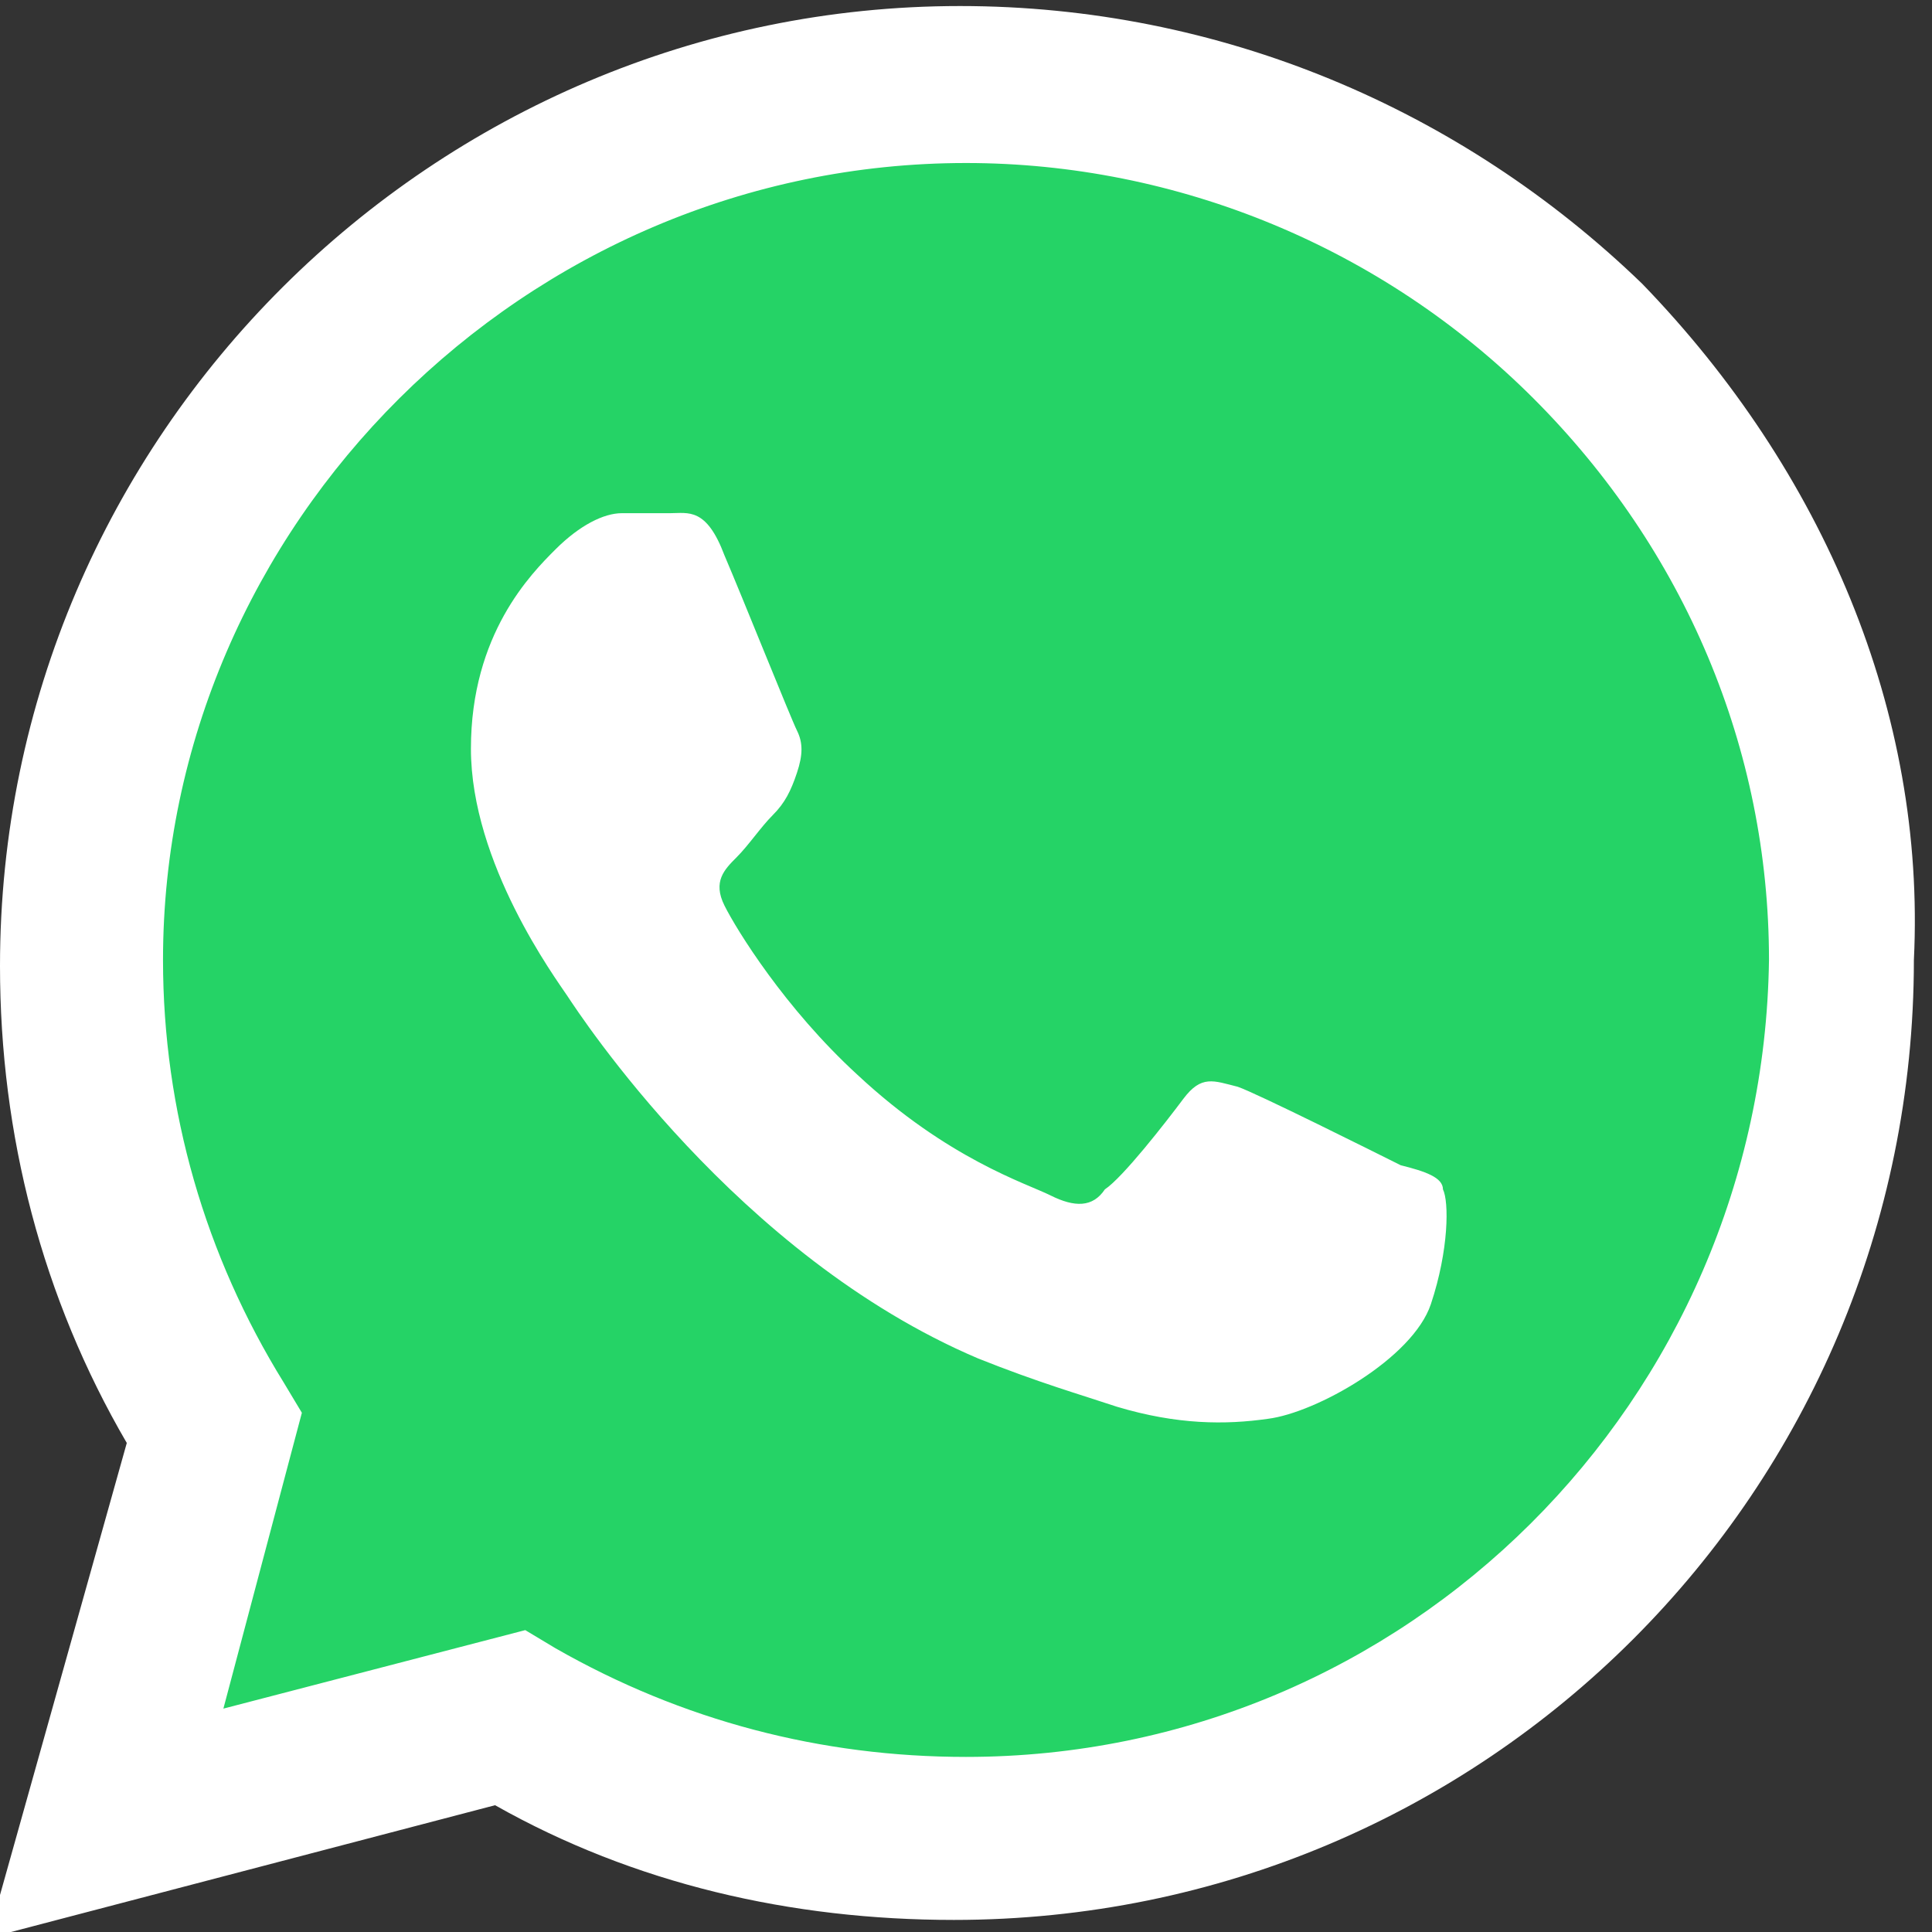
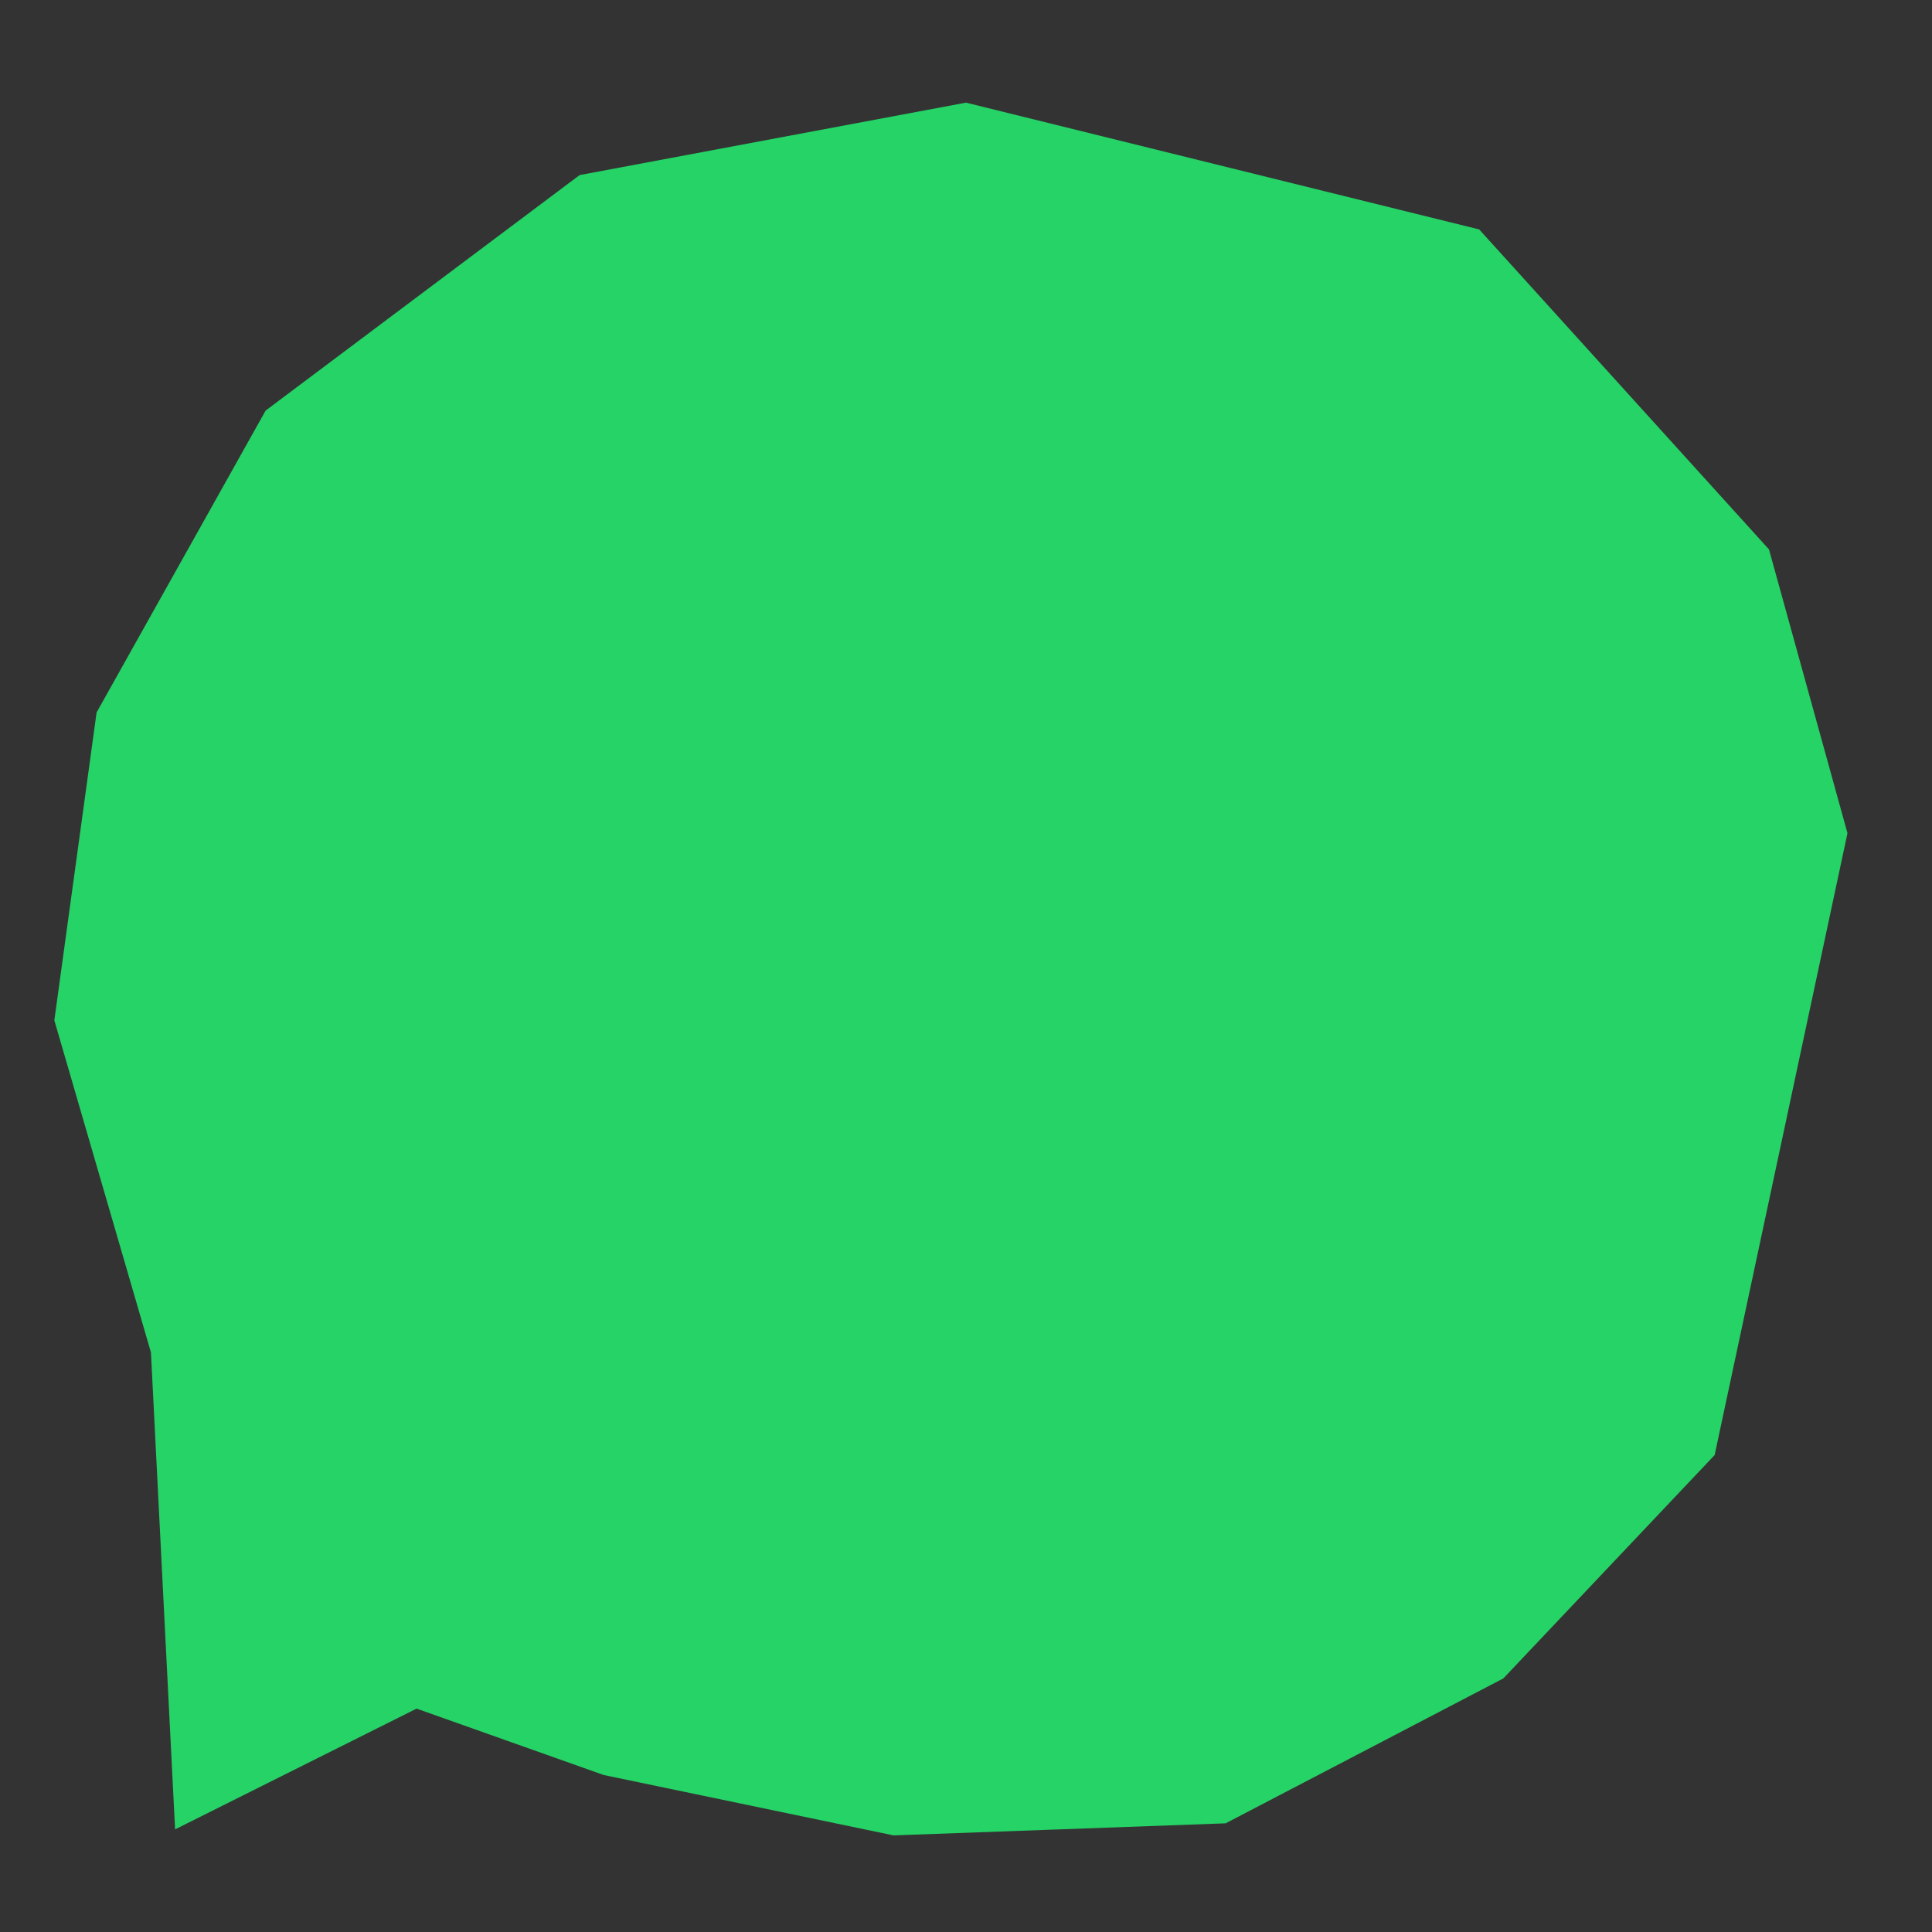
<svg xmlns="http://www.w3.org/2000/svg" version="1.1" id="Camada_1" x="0px" y="0px" viewBox="0 0 32 32" style="enable-background:new 0 0 32 32;" xml:space="preserve">
  <rect x="0" y="0" width="32" height="32" fill="#333333" stroke="none" />
  <style type="text/css">
	.st1{fill:#FFFFFF}
	.st0{fill:#25D366}
</style>
  <title>whatsapp1</title>
  <polygon class="st0" points="4.4,6.8 9.6,2.9 16,1.7 24.5,3.8 29.3,9.1 30.6,13.8 28.4,24.1 24.9,27.8 20.3,30.2 14.8,30.4 10,29.4   6.9,28.3 2.9,30.3 2.5,22.4 0.9,16.9 1.6,11.8 " />
-   <path class="st1" d="M23.2,19.3c-0.4-0.2-2.4-1.2-2.7-1.3c-0.4-0.1-0.6-0.2-0.9,0.2c-0.3,0.4-1,1.3-1.3,1.5  c-0.2,0.3-0.5,0.3-0.9,0.1c-0.4-0.2-1.7-0.6-3.2-2c-1.2-1.1-2-2.4-2.2-2.8c-0.2-0.4,0-0.6,0.2-0.8c0.2-0.2,0.4-0.5,0.6-0.7  c0.2-0.2,0.3-0.4,0.4-0.7c0.1-0.3,0.1-0.5,0-0.7c-0.1-0.2-0.9-2.2-1.2-2.9c-0.3-0.8-0.6-0.7-0.9-0.7c-0.2,0-0.5,0-0.8,0  S9.6,8.7,9.2,9.1c-0.4,0.4-1.4,1.4-1.4,3.3s1.4,3.8,1.6,4.1c0.2,0.3,2.8,4.3,6.8,6c1,0.4,1.7,0.6,2.3,0.8c1,0.3,1.8,0.3,2.5,0.2  c0.8-0.1,2.4-1,2.7-1.9c0.3-0.9,0.3-1.7,0.2-1.9C23.9,19.5,23.6,19.4,23.2,19.3L23.2,19.3z M16,29.1L16,29.1c-2.4,0-4.7-0.6-6.8-1.8  L8.7,27l-5,1.3l1.3-4.9l-0.3-0.5c-1.3-2.1-2-4.5-2-7C2.7,8.7,8.7,2.7,16,2.7c3.5,0,6.9,1.4,9.4,3.9c2.5,2.5,3.9,5.8,3.9,9.3  C29.2,23.2,23.3,29.1,16,29.1L16,29.1z M27.2,4.7c-3-2.9-7-4.6-11.3-4.6C7.2,0.1,0,7.2,0,16c0,2.8,0.7,5.5,2.1,7.9l-2.3,8.2l8.4-2.2  c2.3,1.3,4.9,1.9,7.6,1.9h0c8.8,0,15.9-7.1,15.9-15.9C31.9,11.8,30.2,7.8,27.2,4.7L27.2,4.7z" />
</svg>